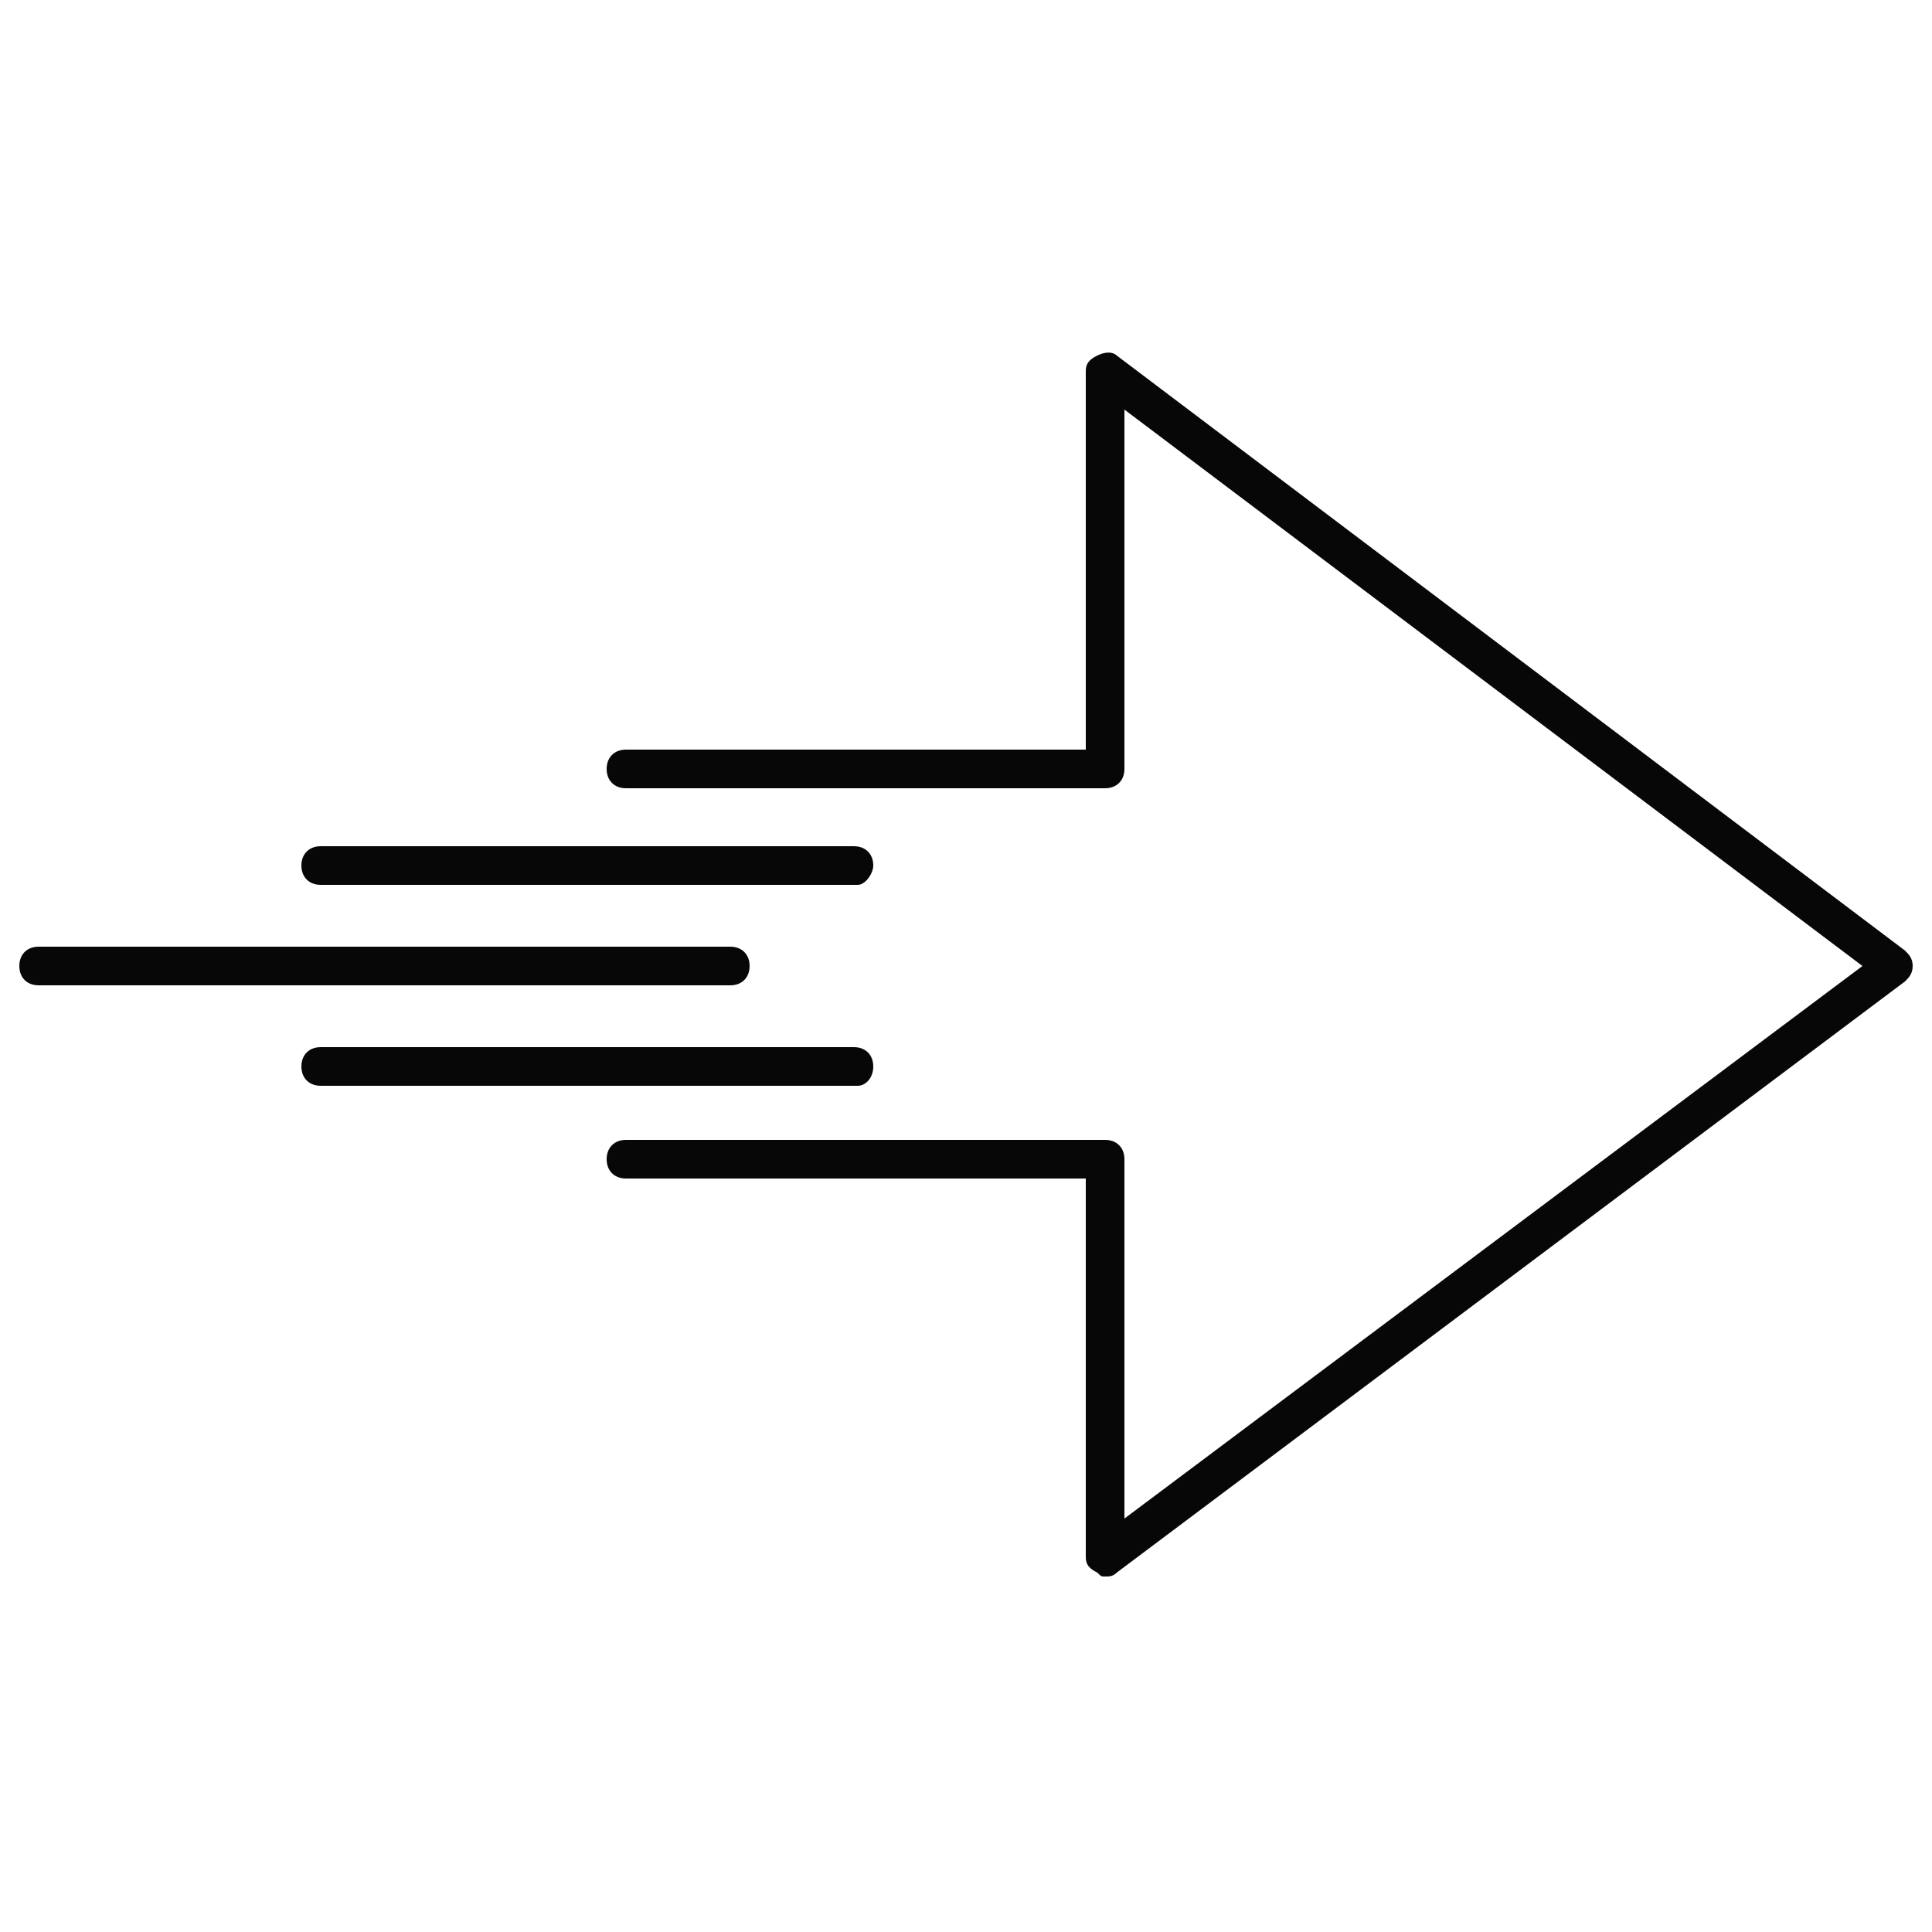
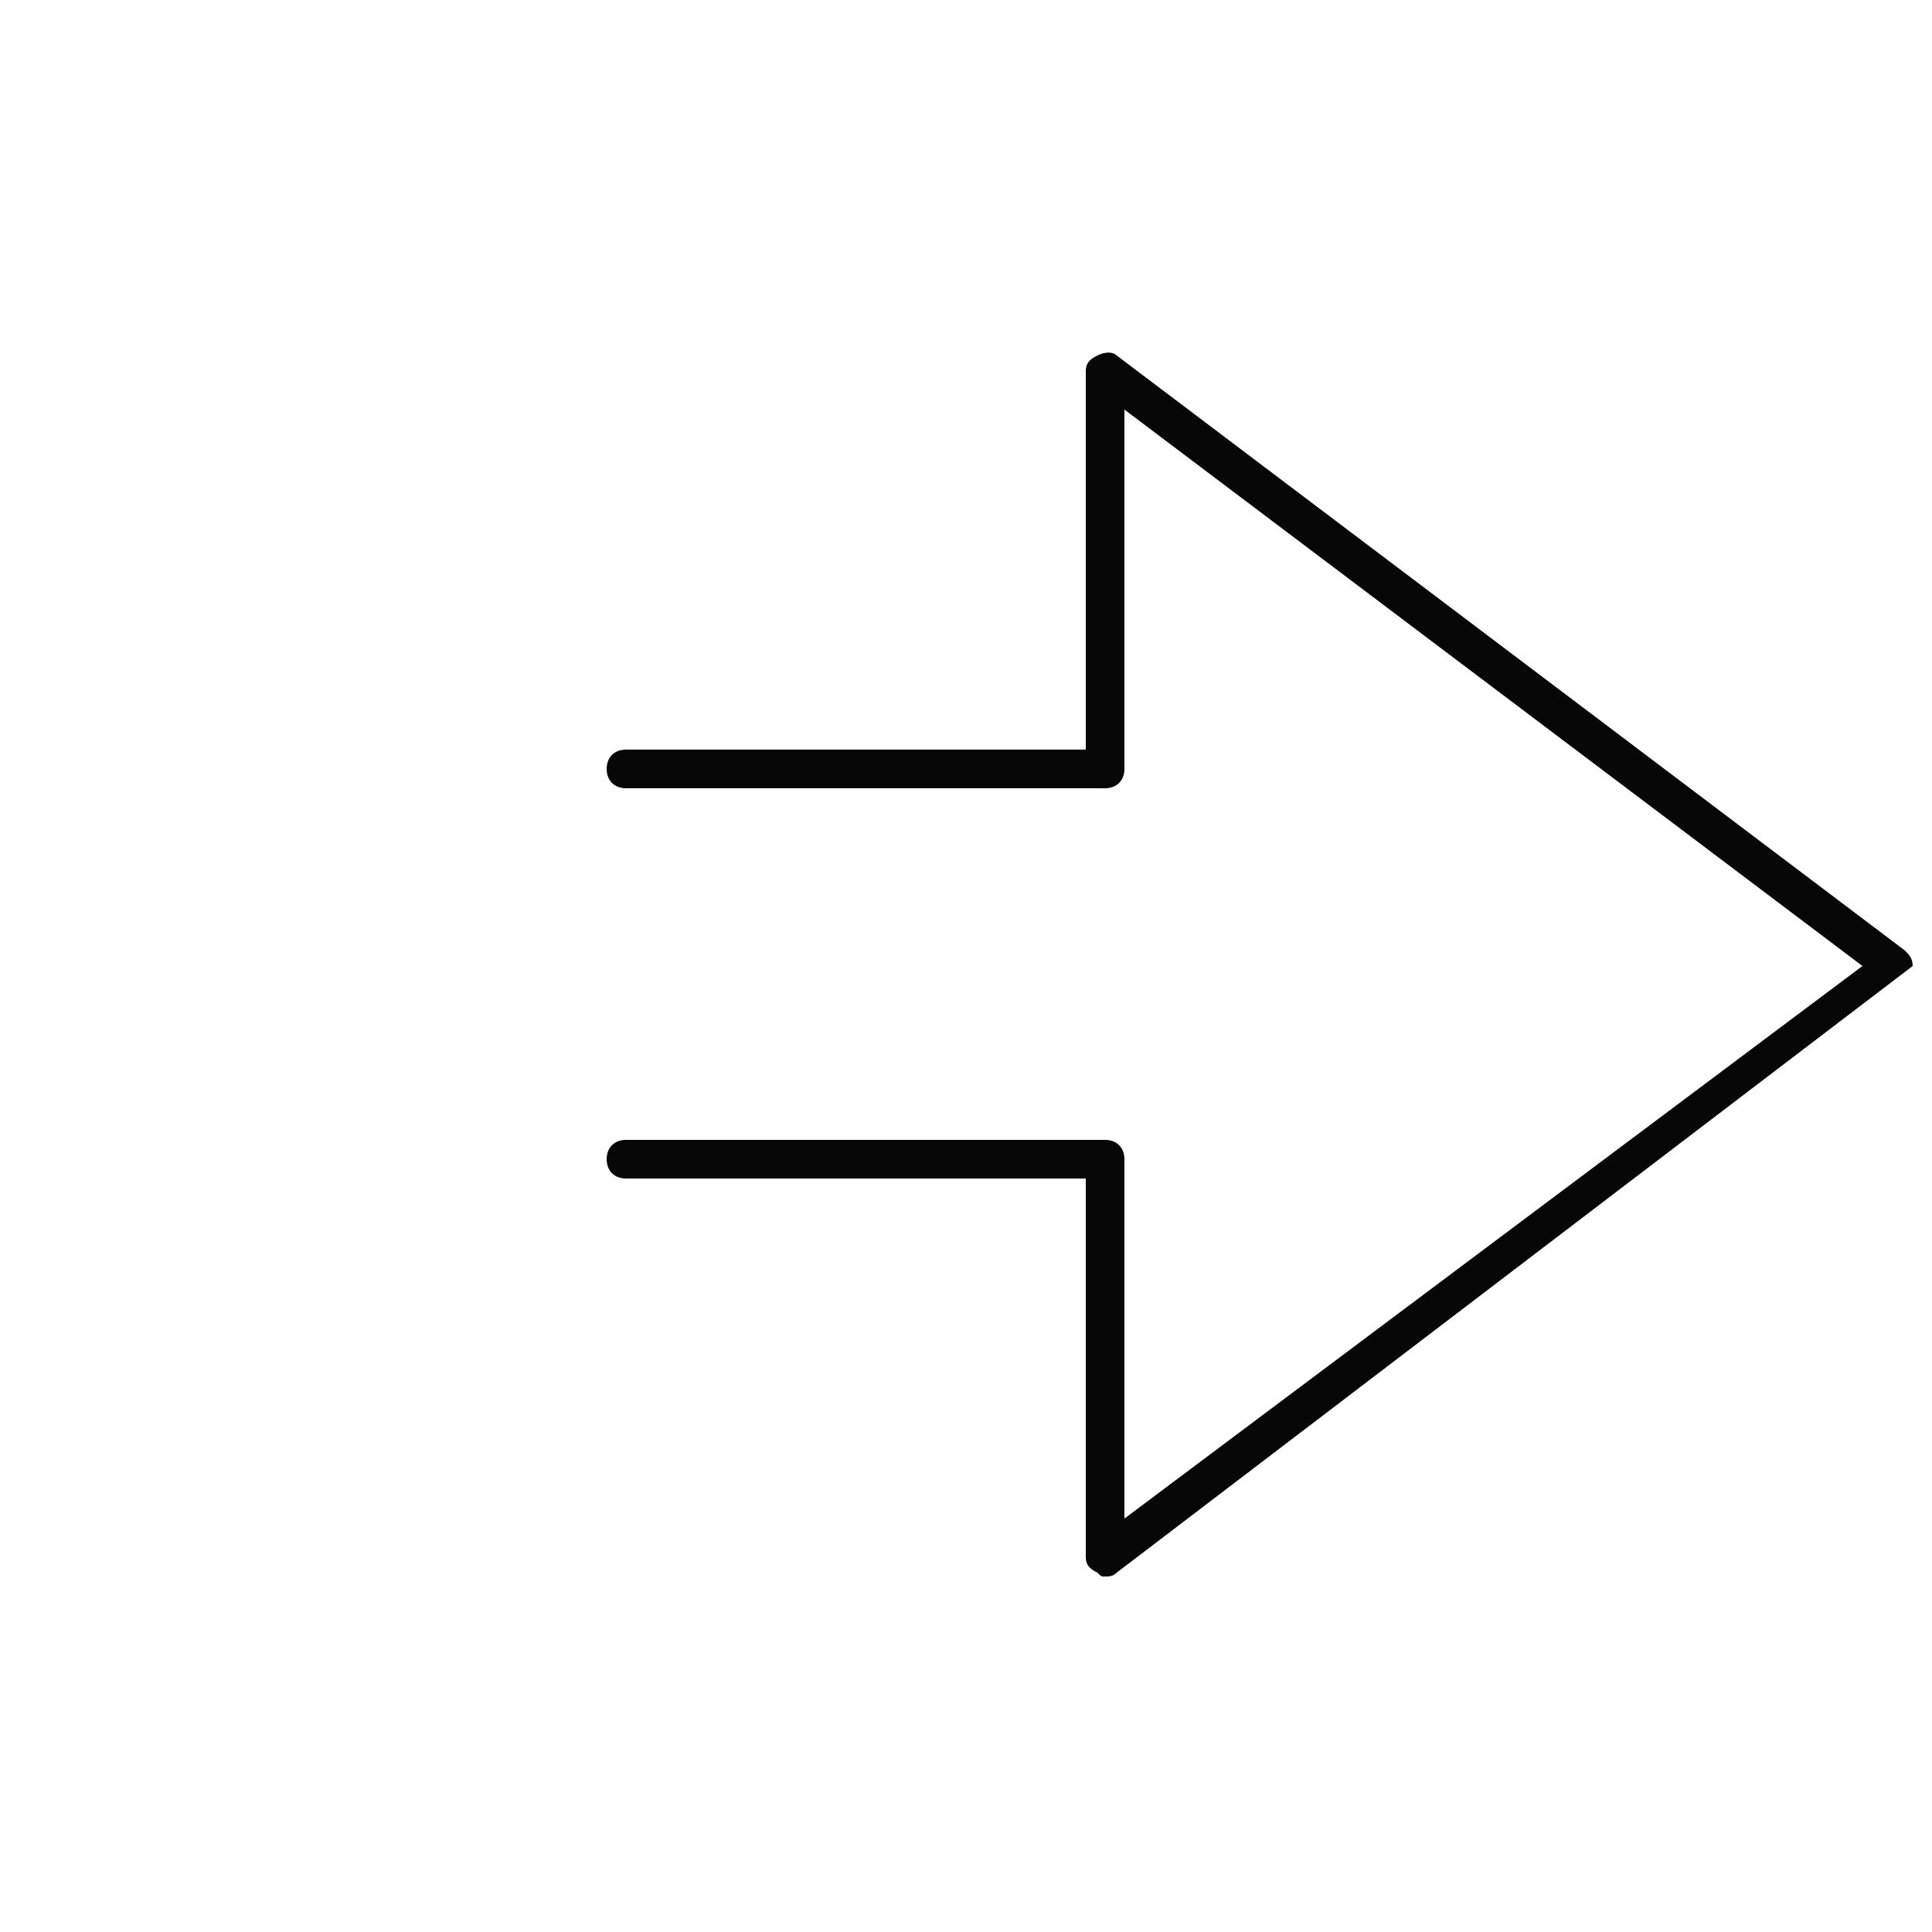
<svg xmlns="http://www.w3.org/2000/svg" version="1.1" id="圖層_1" x="0px" y="0px" viewBox="0 0 50 50" style="enable-background:new 0 0 50 50;" xml:space="preserve">
  <style type="text/css">
	.st0{fill:#070707;}
</style>
  <g>
    <g>
-       <path class="st0" d="M28.6,40.8c-0.1,0-0.1,0-0.2-0.1c-0.2-0.1-0.3-0.2-0.3-0.4v-9.8H16.2c-0.3,0-0.5-0.2-0.5-0.5s0.2-0.5,0.5-0.5    h12.4c0.3,0,0.5,0.2,0.5,0.5v9.3L48.2,25L29.1,10.6v9.3c0,0.3-0.2,0.5-0.5,0.5H16.2c-0.3,0-0.5-0.2-0.5-0.5s0.2-0.5,0.5-0.5h11.9    V9.6c0-0.2,0.1-0.3,0.3-0.4c0.2-0.1,0.4-0.1,0.5,0l20.4,15.4c0.1,0.1,0.2,0.2,0.2,0.4c0,0.2-0.1,0.3-0.2,0.4L28.9,40.7    C28.8,40.8,28.7,40.8,28.6,40.8z" />
+       <path class="st0" d="M28.6,40.8c-0.1,0-0.1,0-0.2-0.1c-0.2-0.1-0.3-0.2-0.3-0.4v-9.8H16.2c-0.3,0-0.5-0.2-0.5-0.5s0.2-0.5,0.5-0.5    h12.4c0.3,0,0.5,0.2,0.5,0.5v9.3L48.2,25L29.1,10.6v9.3c0,0.3-0.2,0.5-0.5,0.5H16.2c-0.3,0-0.5-0.2-0.5-0.5s0.2-0.5,0.5-0.5h11.9    V9.6c0-0.2,0.1-0.3,0.3-0.4c0.2-0.1,0.4-0.1,0.5,0l20.4,15.4c0.1,0.1,0.2,0.2,0.2,0.4L28.9,40.7    C28.8,40.8,28.7,40.8,28.6,40.8z" />
    </g>
    <g>
-       <path class="st0" d="M22.2,22.9H8.3c-0.3,0-0.5-0.2-0.5-0.5s0.2-0.5,0.5-0.5h13.8c0.3,0,0.5,0.2,0.5,0.5    C22.6,22.6,22.4,22.9,22.2,22.9z" />
-     </g>
+       </g>
    <g>
-       <path class="st0" d="M18.9,25.5H1c-0.3,0-0.5-0.2-0.5-0.5s0.2-0.5,0.5-0.5h17.9c0.3,0,0.5,0.2,0.5,0.5S19.2,25.5,18.9,25.5z" />
-     </g>
+       </g>
    <g>
-       <path class="st0" d="M22.2,28.1H8.3c-0.3,0-0.5-0.2-0.5-0.5s0.2-0.5,0.5-0.5h13.8c0.3,0,0.5,0.2,0.5,0.5S22.4,28.1,22.2,28.1z" />
-     </g>
+       </g>
  </g>
</svg>